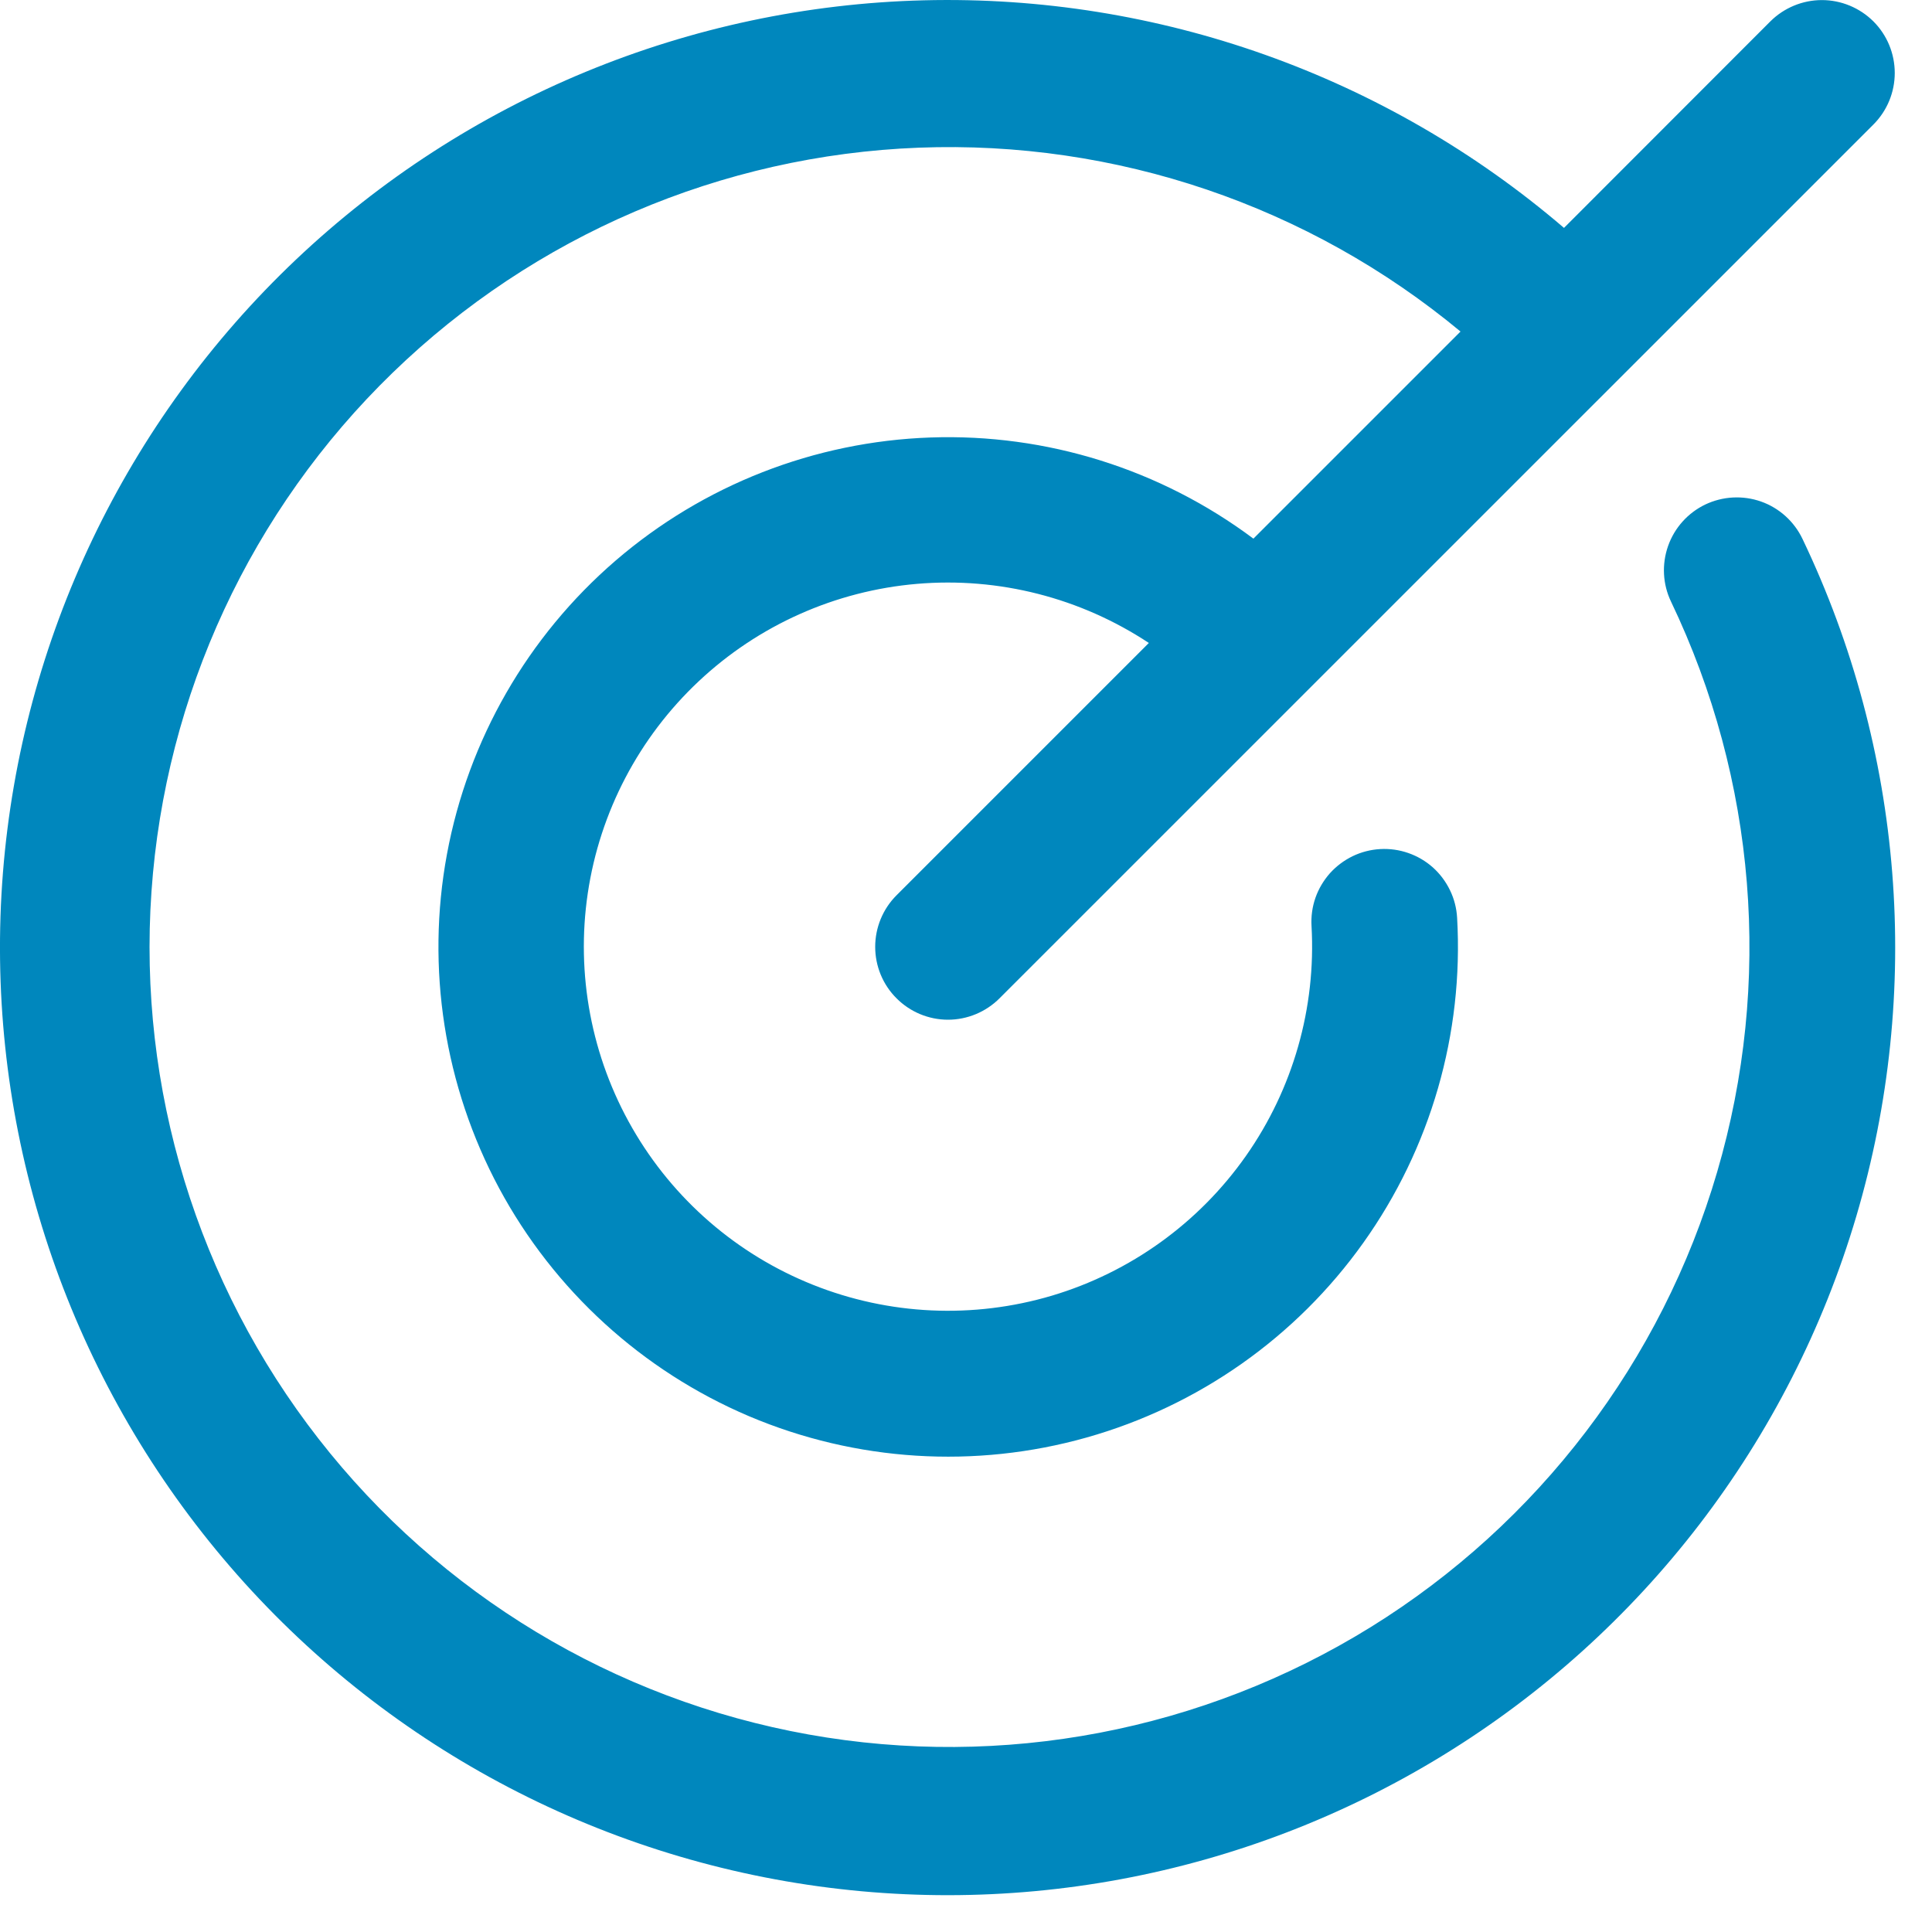
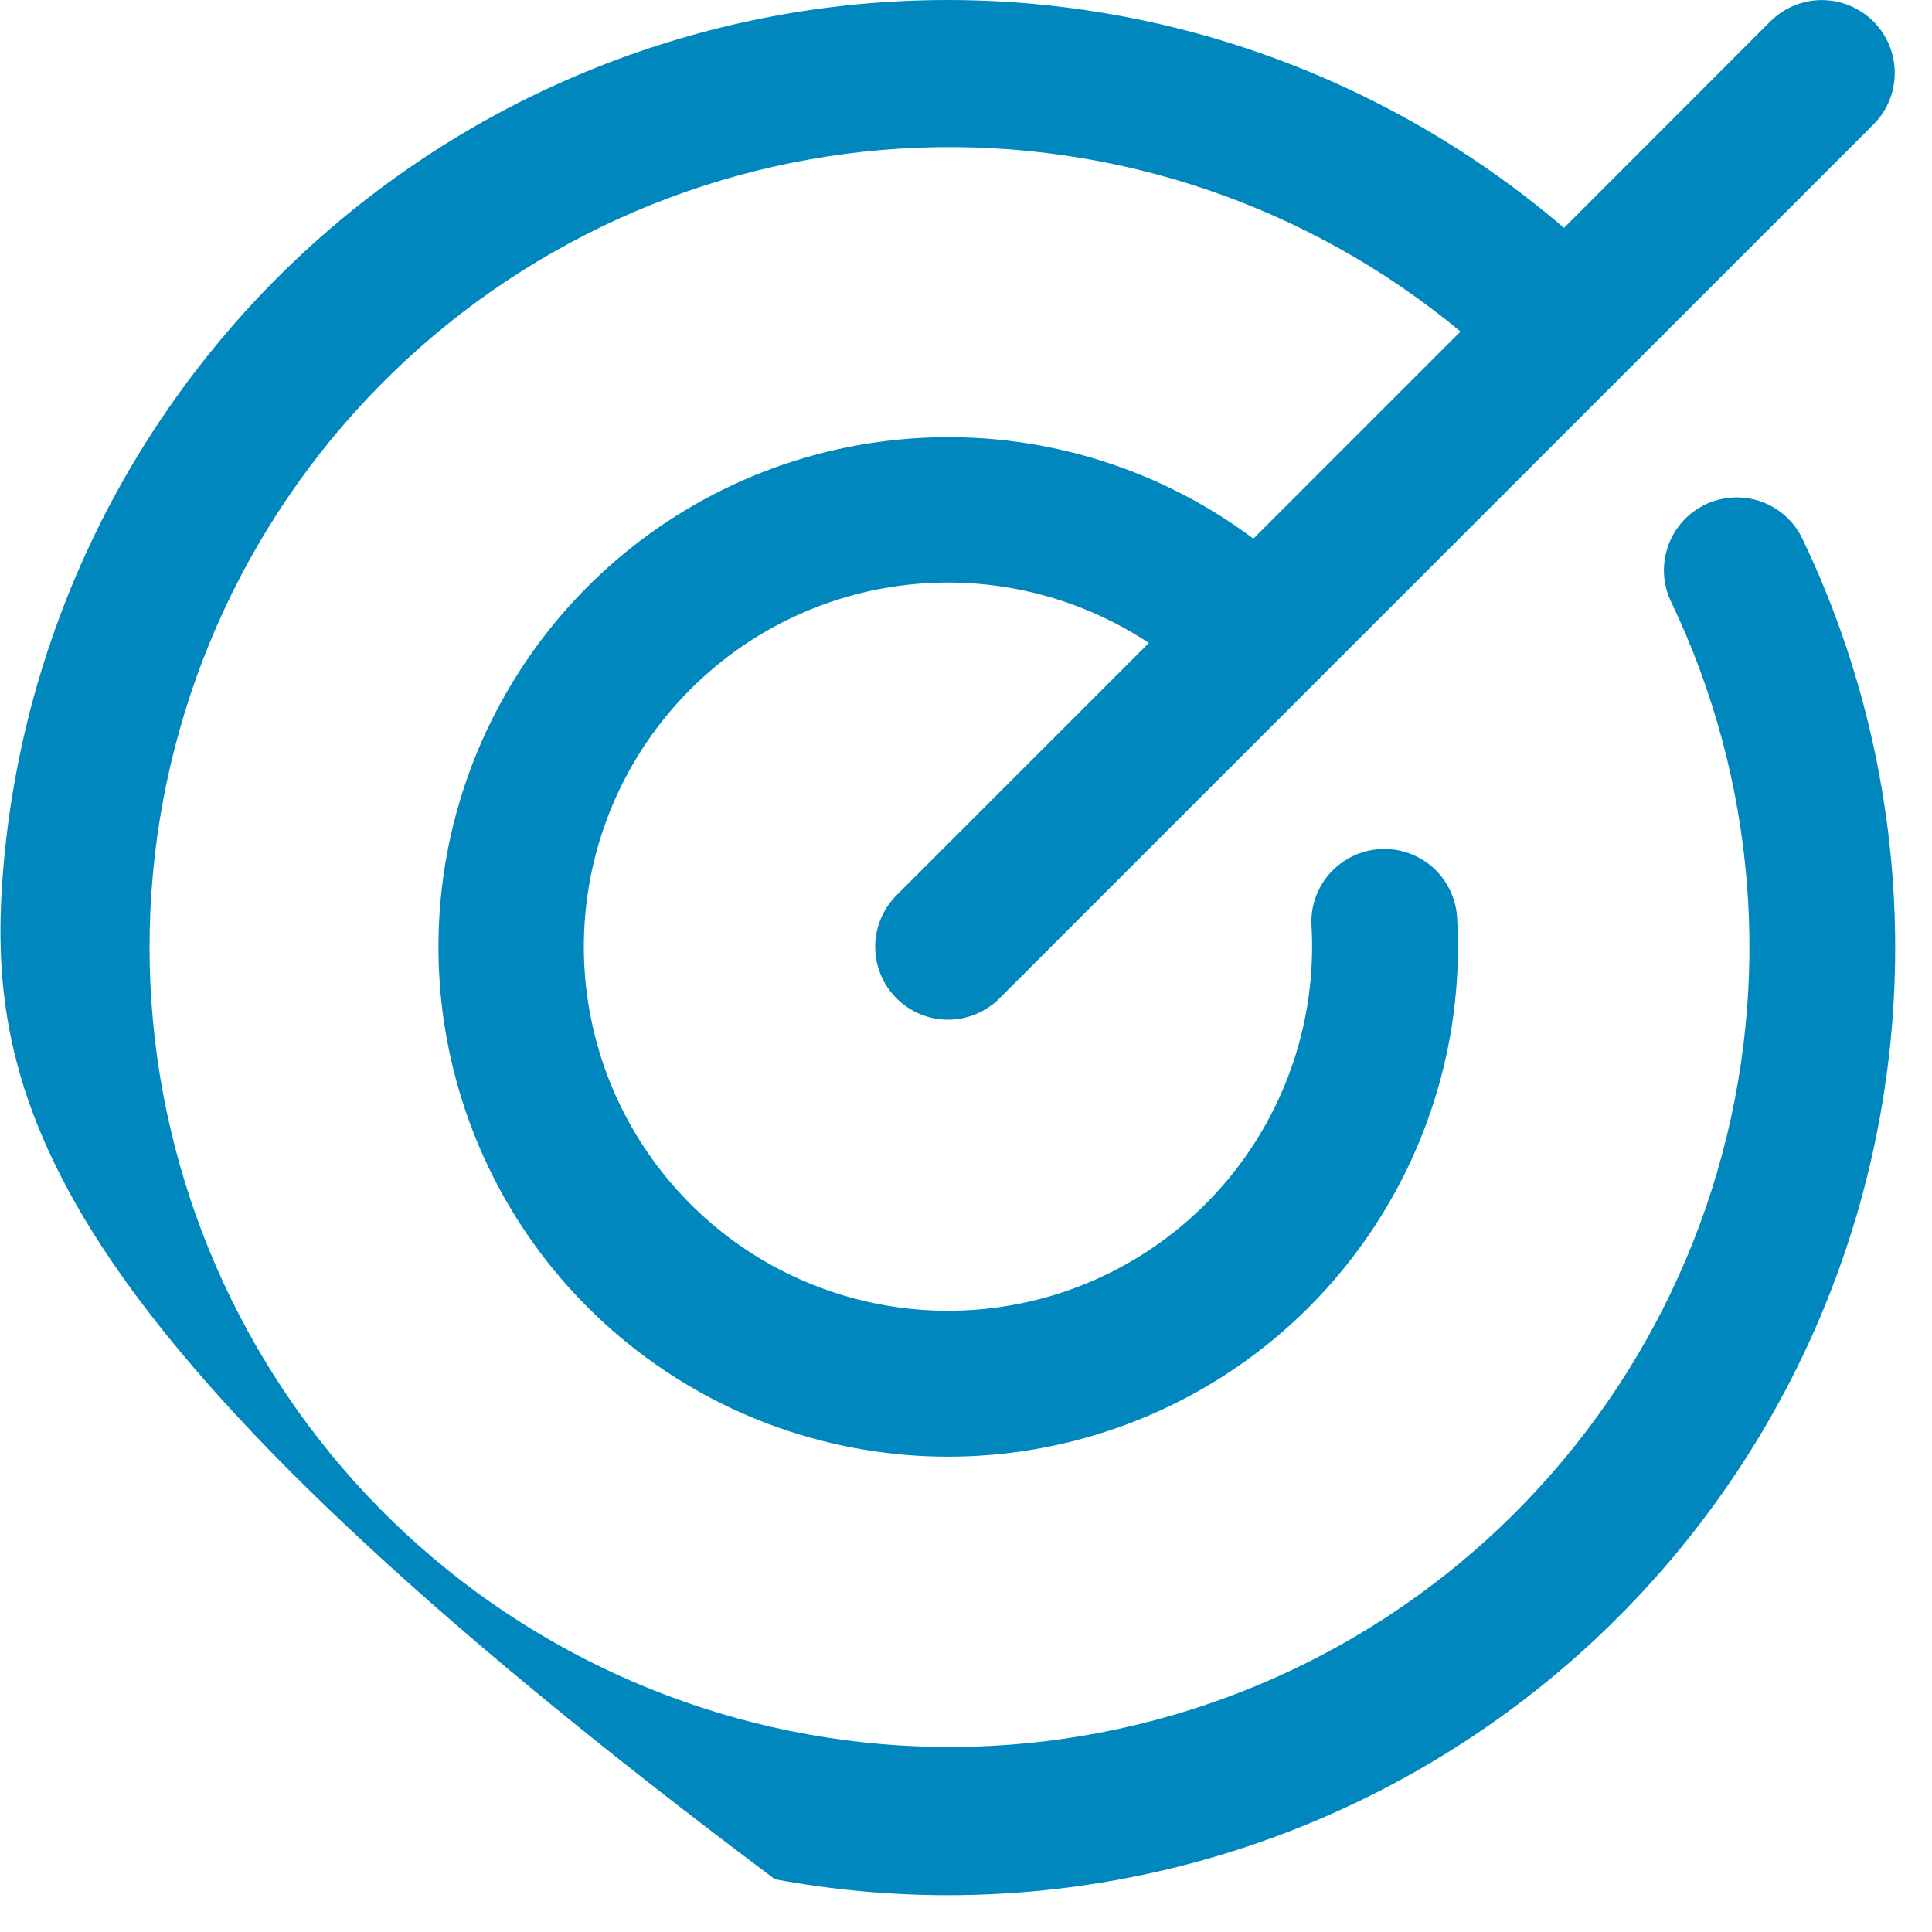
<svg xmlns="http://www.w3.org/2000/svg" fill="none" height="100%" overflow="visible" preserveAspectRatio="none" style="display: block;" viewBox="0 0 25 25" width="100%">
-   <path d="M23.324 6.973C24.632 9.707 24.88 12.83 24.021 15.737C23.162 18.644 21.256 21.13 18.672 22.714C16.088 24.299 13.009 24.871 10.028 24.318C7.048 23.766 4.377 22.13 2.532 19.724C0.687 17.319 -0.201 14.315 0.038 11.293C0.278 8.272 1.628 5.446 3.828 3.361C6.029 1.276 8.924 0.08 11.954 0.004C14.985 -0.072 17.936 0.977 20.238 2.949L22.908 0.277C23.085 0.101 23.325 0.001 23.575 0.001C23.825 0.001 24.065 0.101 24.242 0.277C24.419 0.454 24.518 0.694 24.518 0.944C24.518 1.194 24.419 1.434 24.242 1.611L12.934 12.918C12.757 13.095 12.517 13.195 12.267 13.195C12.017 13.195 11.777 13.095 11.601 12.918C11.424 12.742 11.325 12.502 11.325 12.252C11.325 12.002 11.424 11.762 11.601 11.585L14.866 8.32C13.981 7.735 12.924 7.465 11.867 7.555C10.81 7.645 9.814 8.089 9.041 8.816C8.268 9.542 7.762 10.508 7.606 11.557C7.45 12.607 7.653 13.678 8.182 14.598C8.711 15.518 9.534 16.232 10.519 16.625C11.505 17.019 12.594 17.068 13.611 16.766C14.627 16.463 15.512 15.826 16.122 14.958C16.732 14.09 17.031 13.041 16.971 11.982C16.964 11.858 16.981 11.734 17.022 11.617C17.063 11.5 17.127 11.393 17.209 11.3C17.292 11.208 17.392 11.133 17.503 11.079C17.615 11.025 17.736 10.994 17.86 10.987C18.11 10.973 18.355 11.059 18.542 11.225C18.634 11.308 18.709 11.408 18.763 11.52C18.817 11.631 18.848 11.752 18.855 11.876C18.941 13.375 18.513 14.859 17.641 16.082C16.77 17.305 15.507 18.193 14.062 18.601C12.617 19.009 11.076 18.912 9.693 18.326C8.311 17.739 7.17 16.698 6.459 15.376C5.749 14.053 5.51 12.527 5.784 11.051C6.058 9.574 6.828 8.235 7.965 7.255C9.103 6.275 10.541 5.713 12.042 5.661C13.543 5.609 15.016 6.071 16.219 6.97L18.899 4.29C16.935 2.66 14.438 1.813 11.888 1.911C9.337 2.009 6.913 3.047 5.081 4.823C3.248 6.6 2.137 8.991 1.96 11.538C1.783 14.084 2.554 16.606 4.123 18.619C5.692 20.632 7.95 21.994 10.462 22.444C12.975 22.894 15.565 22.399 17.735 21.056C19.905 19.712 21.503 17.614 22.22 15.165C22.938 12.716 22.725 10.088 21.623 7.785C21.515 7.56 21.502 7.301 21.585 7.065C21.668 6.829 21.842 6.636 22.067 6.528C22.293 6.421 22.552 6.407 22.788 6.49C23.023 6.573 23.216 6.747 23.324 6.973Z" fill="#0087BD" id="Vector" />
+   <path d="M23.324 6.973C24.632 9.707 24.88 12.83 24.021 15.737C23.162 18.644 21.256 21.13 18.672 22.714C16.088 24.299 13.009 24.871 10.028 24.318C0.687 17.319 -0.201 14.315 0.038 11.293C0.278 8.272 1.628 5.446 3.828 3.361C6.029 1.276 8.924 0.08 11.954 0.004C14.985 -0.072 17.936 0.977 20.238 2.949L22.908 0.277C23.085 0.101 23.325 0.001 23.575 0.001C23.825 0.001 24.065 0.101 24.242 0.277C24.419 0.454 24.518 0.694 24.518 0.944C24.518 1.194 24.419 1.434 24.242 1.611L12.934 12.918C12.757 13.095 12.517 13.195 12.267 13.195C12.017 13.195 11.777 13.095 11.601 12.918C11.424 12.742 11.325 12.502 11.325 12.252C11.325 12.002 11.424 11.762 11.601 11.585L14.866 8.32C13.981 7.735 12.924 7.465 11.867 7.555C10.81 7.645 9.814 8.089 9.041 8.816C8.268 9.542 7.762 10.508 7.606 11.557C7.45 12.607 7.653 13.678 8.182 14.598C8.711 15.518 9.534 16.232 10.519 16.625C11.505 17.019 12.594 17.068 13.611 16.766C14.627 16.463 15.512 15.826 16.122 14.958C16.732 14.09 17.031 13.041 16.971 11.982C16.964 11.858 16.981 11.734 17.022 11.617C17.063 11.5 17.127 11.393 17.209 11.3C17.292 11.208 17.392 11.133 17.503 11.079C17.615 11.025 17.736 10.994 17.86 10.987C18.11 10.973 18.355 11.059 18.542 11.225C18.634 11.308 18.709 11.408 18.763 11.52C18.817 11.631 18.848 11.752 18.855 11.876C18.941 13.375 18.513 14.859 17.641 16.082C16.77 17.305 15.507 18.193 14.062 18.601C12.617 19.009 11.076 18.912 9.693 18.326C8.311 17.739 7.17 16.698 6.459 15.376C5.749 14.053 5.51 12.527 5.784 11.051C6.058 9.574 6.828 8.235 7.965 7.255C9.103 6.275 10.541 5.713 12.042 5.661C13.543 5.609 15.016 6.071 16.219 6.97L18.899 4.29C16.935 2.66 14.438 1.813 11.888 1.911C9.337 2.009 6.913 3.047 5.081 4.823C3.248 6.6 2.137 8.991 1.96 11.538C1.783 14.084 2.554 16.606 4.123 18.619C5.692 20.632 7.95 21.994 10.462 22.444C12.975 22.894 15.565 22.399 17.735 21.056C19.905 19.712 21.503 17.614 22.22 15.165C22.938 12.716 22.725 10.088 21.623 7.785C21.515 7.56 21.502 7.301 21.585 7.065C21.668 6.829 21.842 6.636 22.067 6.528C22.293 6.421 22.552 6.407 22.788 6.49C23.023 6.573 23.216 6.747 23.324 6.973Z" fill="#0087BD" id="Vector" />
</svg>